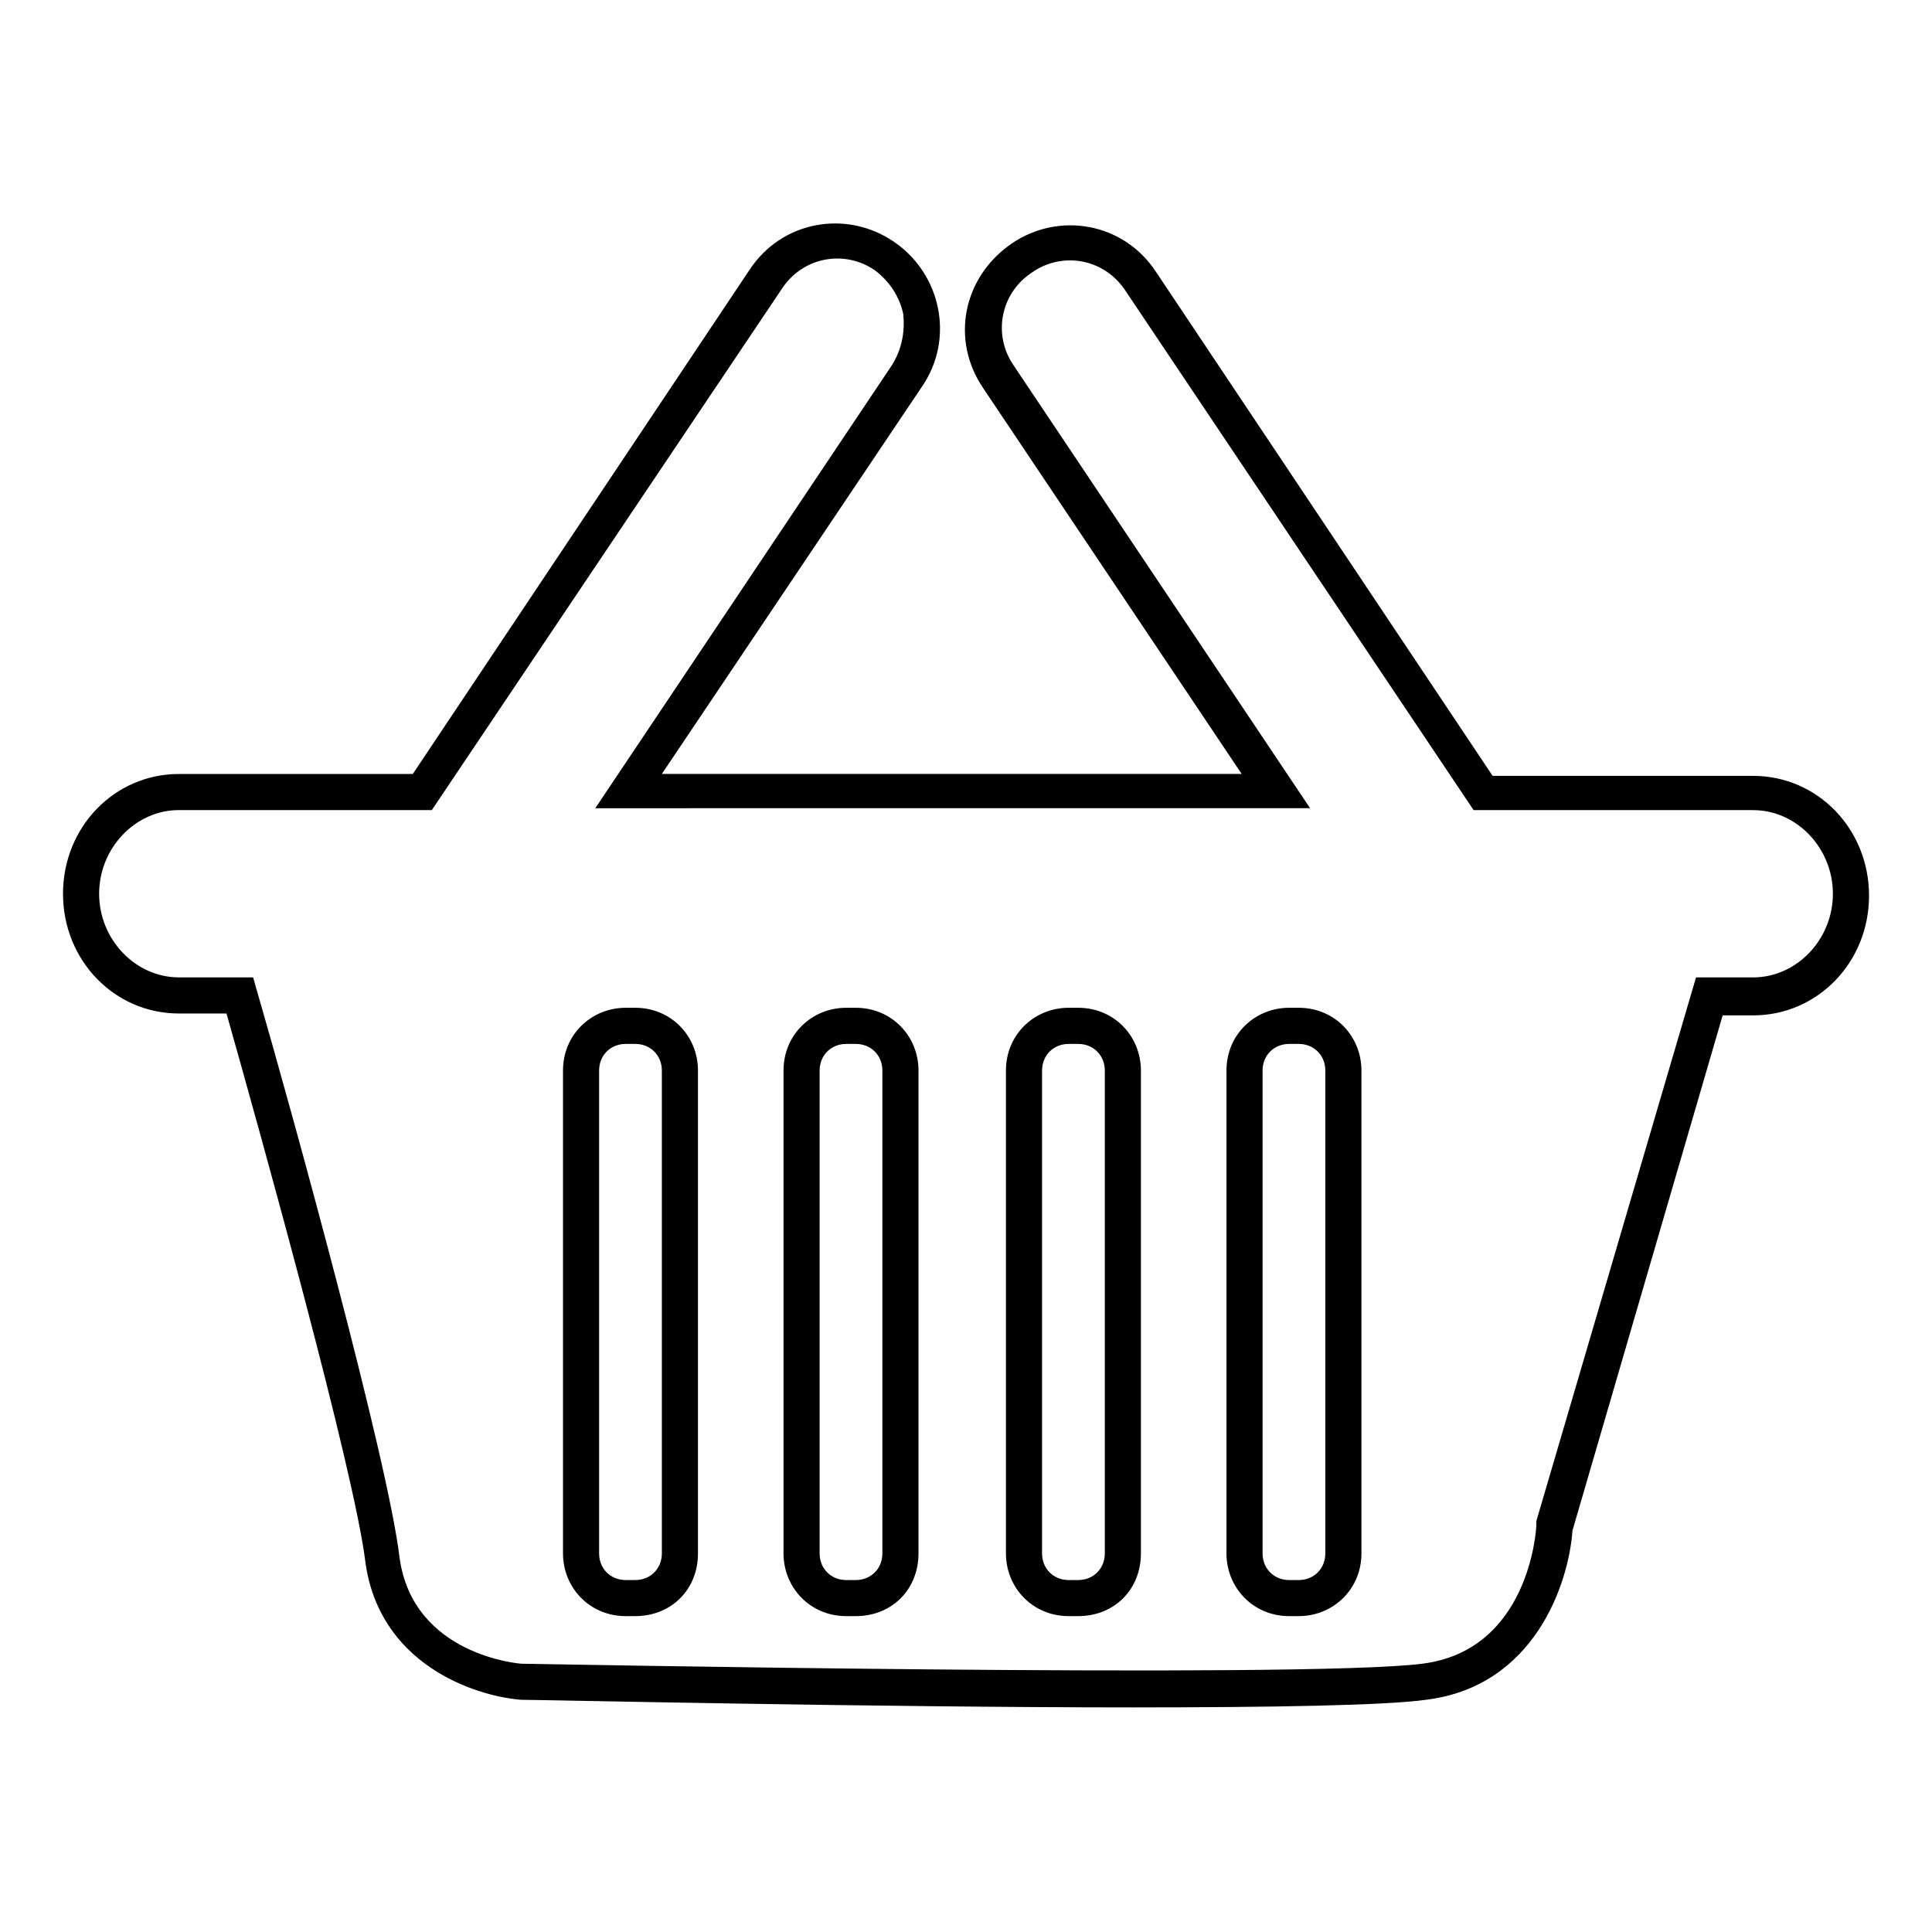
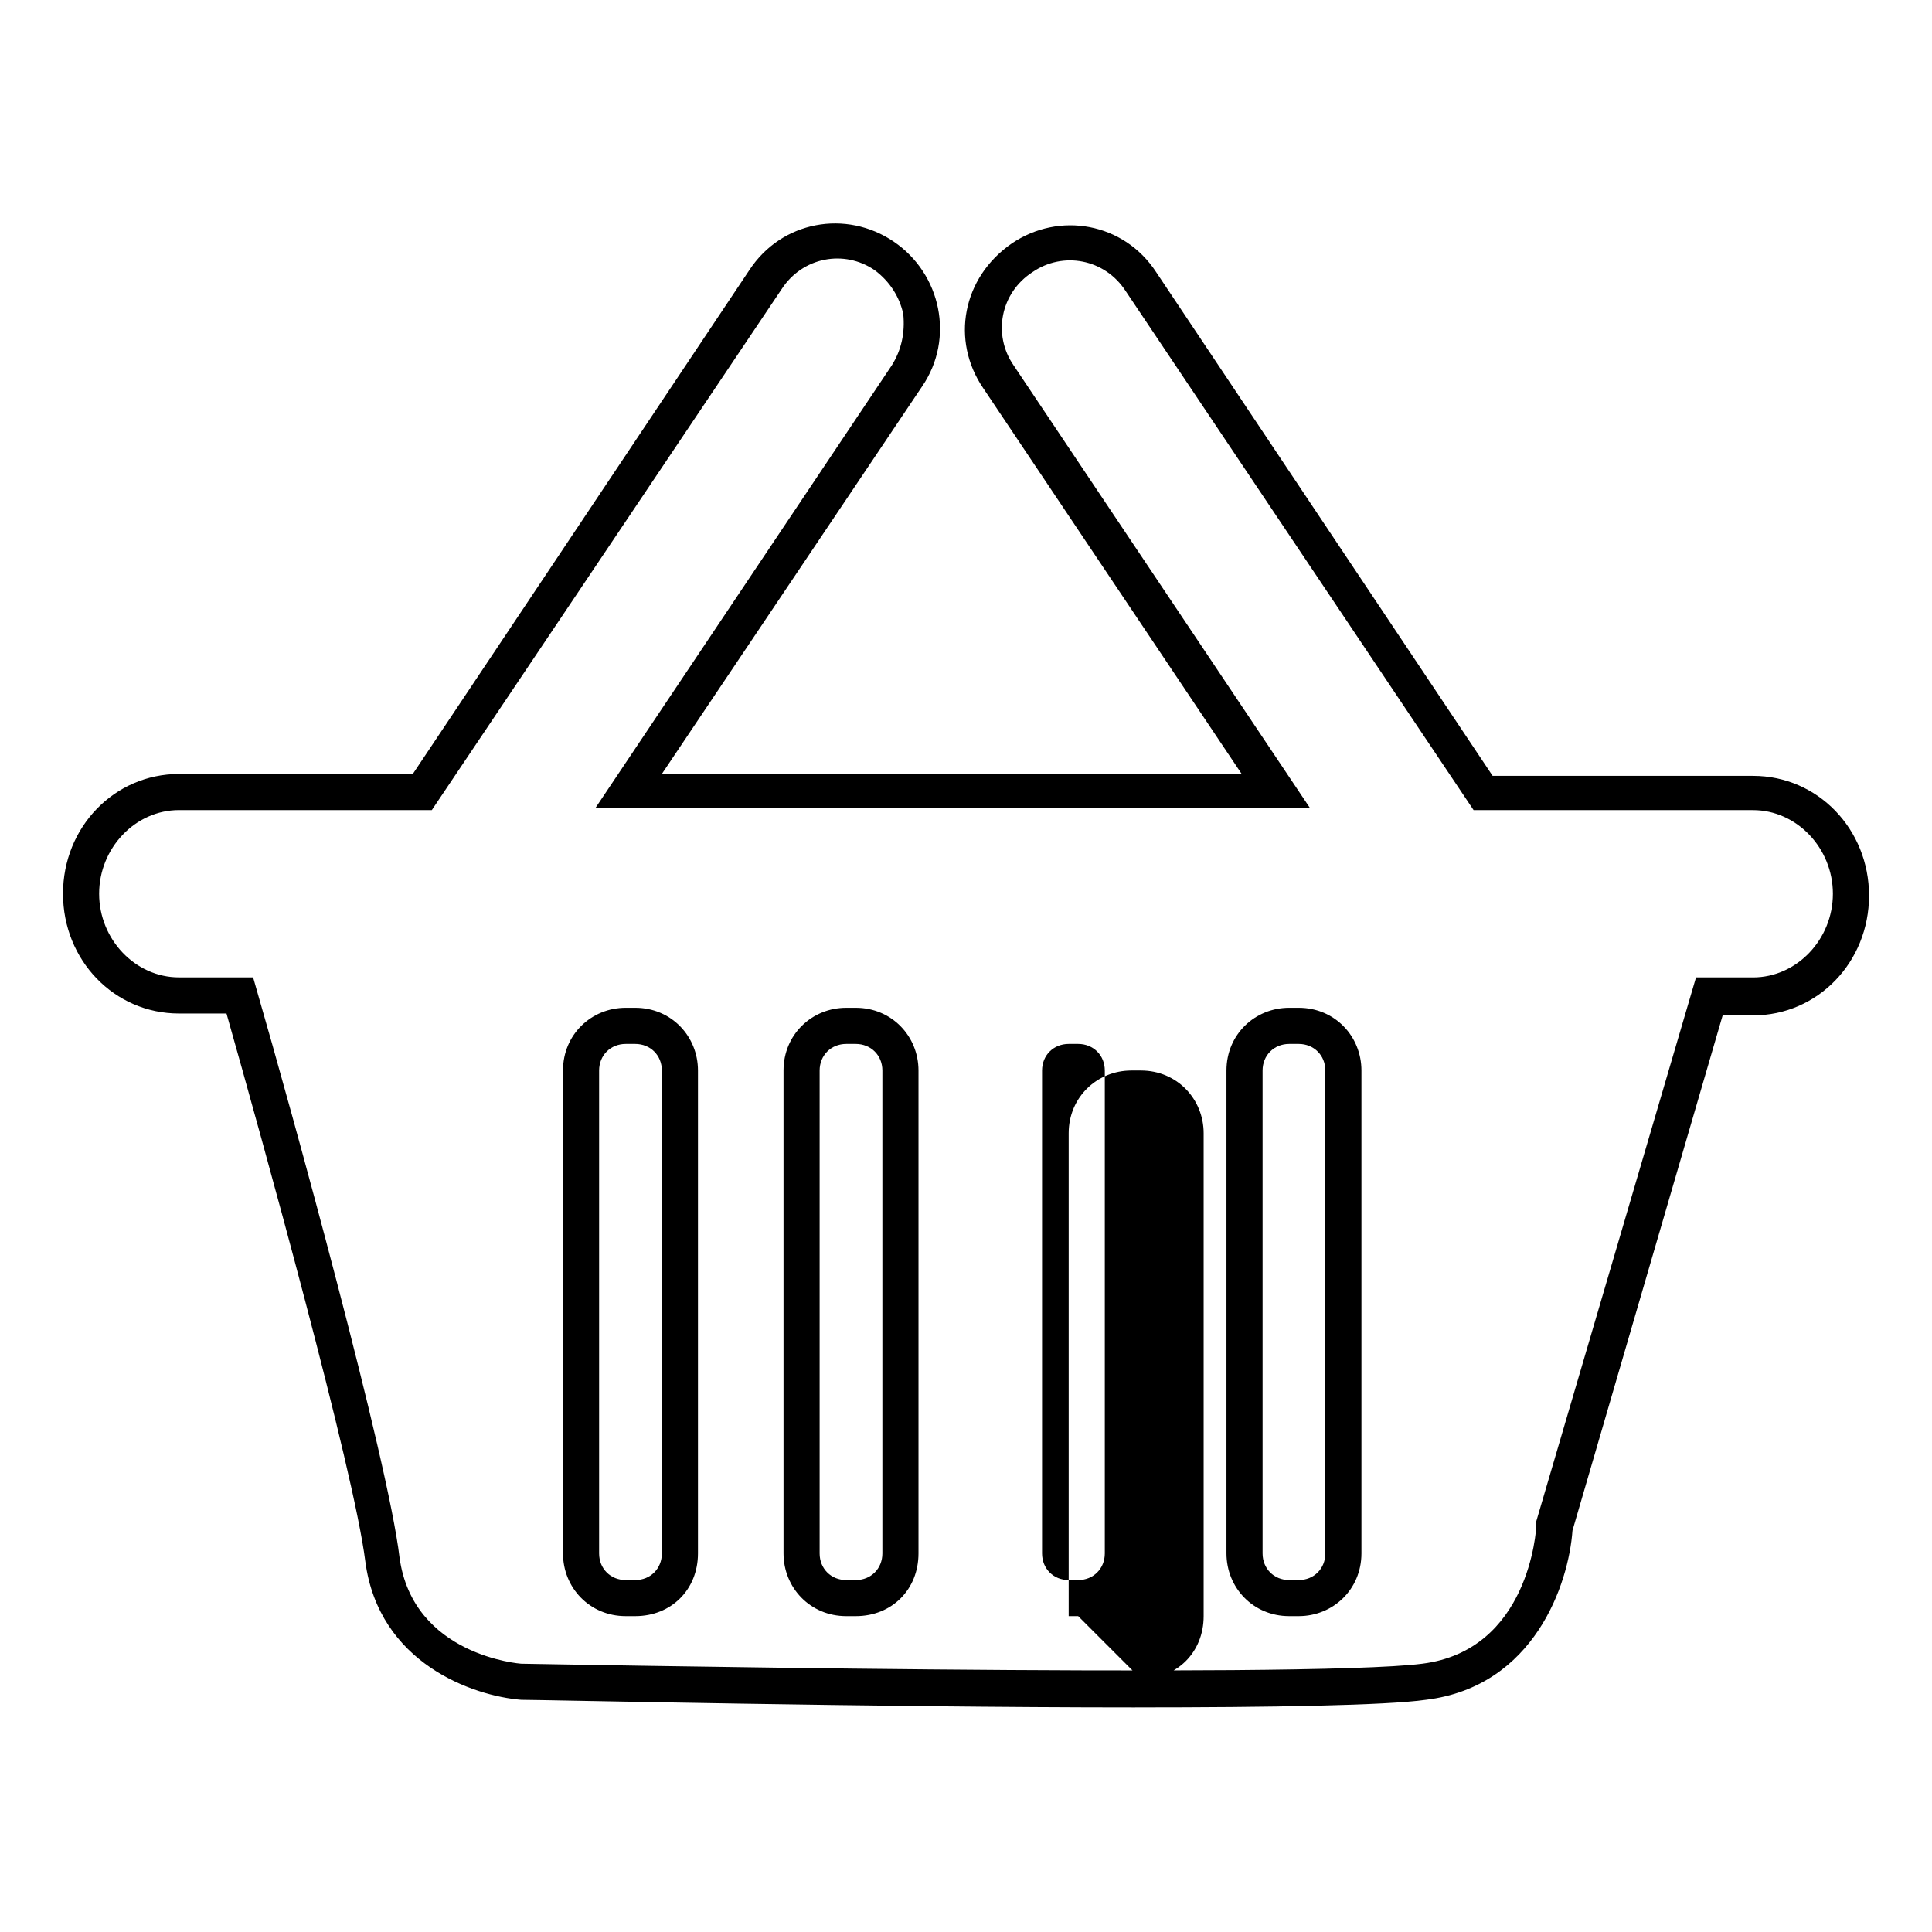
<svg xmlns="http://www.w3.org/2000/svg" fill="#000000" width="800px" height="800px" version="1.1" viewBox="144 144 512 512">
-   <path d="m444.84 596.48c-69.023 0-157.19-2.016-162.73-2.016-12.594-1.008-37.785-9.574-41.312-36.777-3.023-24.184-27.207-111.34-36.777-145.1h-12.594c-17.129 0-30.73-14.105-30.73-31.738 0-17.633 13.602-31.738 30.73-31.738h61.969l89.176-133.51c8.566-13.098 25.695-16.121 38.289-7.559 12.594 8.566 16.121 25.695 7.559 38.289l-69.023 102.77h153.66l-68.52-102.27c-8.566-12.594-5.543-29.223 7.559-38.289 12.594-8.566 29.727-5.543 38.289 7.559l89.176 133.51h69.023c17.129 0 30.73 14.105 30.73 31.738 0 17.633-13.602 31.738-30.73 31.738h-8.062l-39.801 136.53c-1.008 14.105-10.078 41.312-38.793 44.84-10.582 1.516-41.312 2.019-77.086 2.019zm-253.41-237.8c-11.586 0-21.16 10.078-21.16 22.168 0 12.09 9.574 22.168 21.16 22.168h19.648l1.008 3.527c9.07 31.234 34.762 124.44 37.785 150.14 3.527 26.199 32.242 28.215 32.242 28.215 2.016 0 207.57 4.031 238.8 0 28.215-3.527 30.23-35.266 30.23-36.777v-1.008l42.32-144.09h15.113c11.586 0 21.16-10.078 21.16-22.168s-9.574-22.168-21.16-22.168l-74.059-0.004-92.195-137.54c-5.543-8.566-16.625-10.578-24.688-5.039-8.566 5.543-10.578 16.625-5.039 24.688l78.594 117.39-189.43 0.004 78.594-117.39c2.519-4.031 3.527-8.566 3.023-13.602-1.008-4.535-3.527-8.566-7.559-11.586-8.062-5.543-19.145-3.527-24.688 5.039l-92.695 138.04zm296.74 213.61h-2.519c-9.574 0-16.625-7.559-16.625-16.625v-127.97c0-9.574 7.559-16.625 16.625-16.625h2.519c9.574 0 16.625 7.559 16.625 16.625v127.97c0 9.57-7.555 16.625-16.625 16.625zm-2.519-151.64c-4.031 0-7.055 3.023-7.055 7.055v127.97c0 4.031 3.023 7.055 7.055 7.055h2.519c4.031 0 7.055-3.023 7.055-7.055v-127.97c0-4.031-3.023-7.055-7.055-7.055zm-55.922 151.64h-2.519c-9.574 0-16.625-7.559-16.625-16.625v-127.97c0-9.574 7.559-16.625 16.625-16.625h2.519c9.574 0 16.625 7.559 16.625 16.625v127.97c0 9.57-7.051 16.625-16.625 16.625zm-2.519-151.64c-4.031 0-7.055 3.023-7.055 7.055v127.97c0 4.031 3.023 7.055 7.055 7.055h2.519c4.031 0 7.055-3.023 7.055-7.055v-127.97c0-4.031-3.023-7.055-7.055-7.055zm-56.426 151.64h-2.519c-9.574 0-16.625-7.559-16.625-16.625v-127.97c0-9.574 7.559-16.625 16.625-16.625h2.519c9.574 0 16.625 7.559 16.625 16.625v127.97c0 9.57-7.051 16.625-16.625 16.625zm-2.519-151.64c-4.031 0-7.055 3.023-7.055 7.055v127.97c0 4.031 3.023 7.055 7.055 7.055h2.519c4.031 0 7.055-3.023 7.055-7.055v-127.97c0-4.031-3.023-7.055-7.055-7.055zm-55.922 151.64h-2.519c-9.574 0-16.625-7.559-16.625-16.625v-127.97c0-9.574 7.559-16.625 16.625-16.625h2.519c9.574 0 16.625 7.559 16.625 16.625v127.97c0 9.57-7.055 16.625-16.625 16.625zm-2.519-151.64c-4.031 0-7.055 3.023-7.055 7.055v127.97c0 4.031 3.023 7.055 7.055 7.055h2.519c4.031 0 7.055-3.023 7.055-7.055v-127.97c0-4.031-3.023-7.055-7.055-7.055z" />
+   <path d="m444.84 596.48c-69.023 0-157.19-2.016-162.73-2.016-12.594-1.008-37.785-9.574-41.312-36.777-3.023-24.184-27.207-111.34-36.777-145.1h-12.594c-17.129 0-30.73-14.105-30.73-31.738 0-17.633 13.602-31.738 30.73-31.738h61.969l89.176-133.51c8.566-13.098 25.695-16.121 38.289-7.559 12.594 8.566 16.121 25.695 7.559 38.289l-69.023 102.77h153.66l-68.52-102.27c-8.566-12.594-5.543-29.223 7.559-38.289 12.594-8.566 29.727-5.543 38.289 7.559l89.176 133.51h69.023c17.129 0 30.73 14.105 30.73 31.738 0 17.633-13.602 31.738-30.73 31.738h-8.062l-39.801 136.53c-1.008 14.105-10.078 41.312-38.793 44.84-10.582 1.516-41.312 2.019-77.086 2.019zm-253.41-237.8c-11.586 0-21.16 10.078-21.16 22.168 0 12.09 9.574 22.168 21.16 22.168h19.648l1.008 3.527c9.07 31.234 34.762 124.44 37.785 150.14 3.527 26.199 32.242 28.215 32.242 28.215 2.016 0 207.57 4.031 238.8 0 28.215-3.527 30.23-35.266 30.23-36.777v-1.008l42.32-144.09h15.113c11.586 0 21.16-10.078 21.16-22.168s-9.574-22.168-21.16-22.168l-74.059-0.004-92.195-137.54c-5.543-8.566-16.625-10.578-24.688-5.039-8.566 5.543-10.578 16.625-5.039 24.688l78.594 117.39-189.43 0.004 78.594-117.39c2.519-4.031 3.527-8.566 3.023-13.602-1.008-4.535-3.527-8.566-7.559-11.586-8.062-5.543-19.145-3.527-24.688 5.039l-92.695 138.04zm296.74 213.61h-2.519c-9.574 0-16.625-7.559-16.625-16.625v-127.97c0-9.574 7.559-16.625 16.625-16.625h2.519c9.574 0 16.625 7.559 16.625 16.625v127.97c0 9.57-7.555 16.625-16.625 16.625zm-2.519-151.64c-4.031 0-7.055 3.023-7.055 7.055v127.97c0 4.031 3.023 7.055 7.055 7.055h2.519c4.031 0 7.055-3.023 7.055-7.055v-127.97c0-4.031-3.023-7.055-7.055-7.055zm-55.922 151.64h-2.519v-127.97c0-9.574 7.559-16.625 16.625-16.625h2.519c9.574 0 16.625 7.559 16.625 16.625v127.97c0 9.57-7.051 16.625-16.625 16.625zm-2.519-151.64c-4.031 0-7.055 3.023-7.055 7.055v127.97c0 4.031 3.023 7.055 7.055 7.055h2.519c4.031 0 7.055-3.023 7.055-7.055v-127.97c0-4.031-3.023-7.055-7.055-7.055zm-56.426 151.64h-2.519c-9.574 0-16.625-7.559-16.625-16.625v-127.97c0-9.574 7.559-16.625 16.625-16.625h2.519c9.574 0 16.625 7.559 16.625 16.625v127.97c0 9.57-7.051 16.625-16.625 16.625zm-2.519-151.64c-4.031 0-7.055 3.023-7.055 7.055v127.97c0 4.031 3.023 7.055 7.055 7.055h2.519c4.031 0 7.055-3.023 7.055-7.055v-127.97c0-4.031-3.023-7.055-7.055-7.055zm-55.922 151.64h-2.519c-9.574 0-16.625-7.559-16.625-16.625v-127.97c0-9.574 7.559-16.625 16.625-16.625h2.519c9.574 0 16.625 7.559 16.625 16.625v127.97c0 9.57-7.055 16.625-16.625 16.625zm-2.519-151.64c-4.031 0-7.055 3.023-7.055 7.055v127.97c0 4.031 3.023 7.055 7.055 7.055h2.519c4.031 0 7.055-3.023 7.055-7.055v-127.97c0-4.031-3.023-7.055-7.055-7.055z" />
</svg>